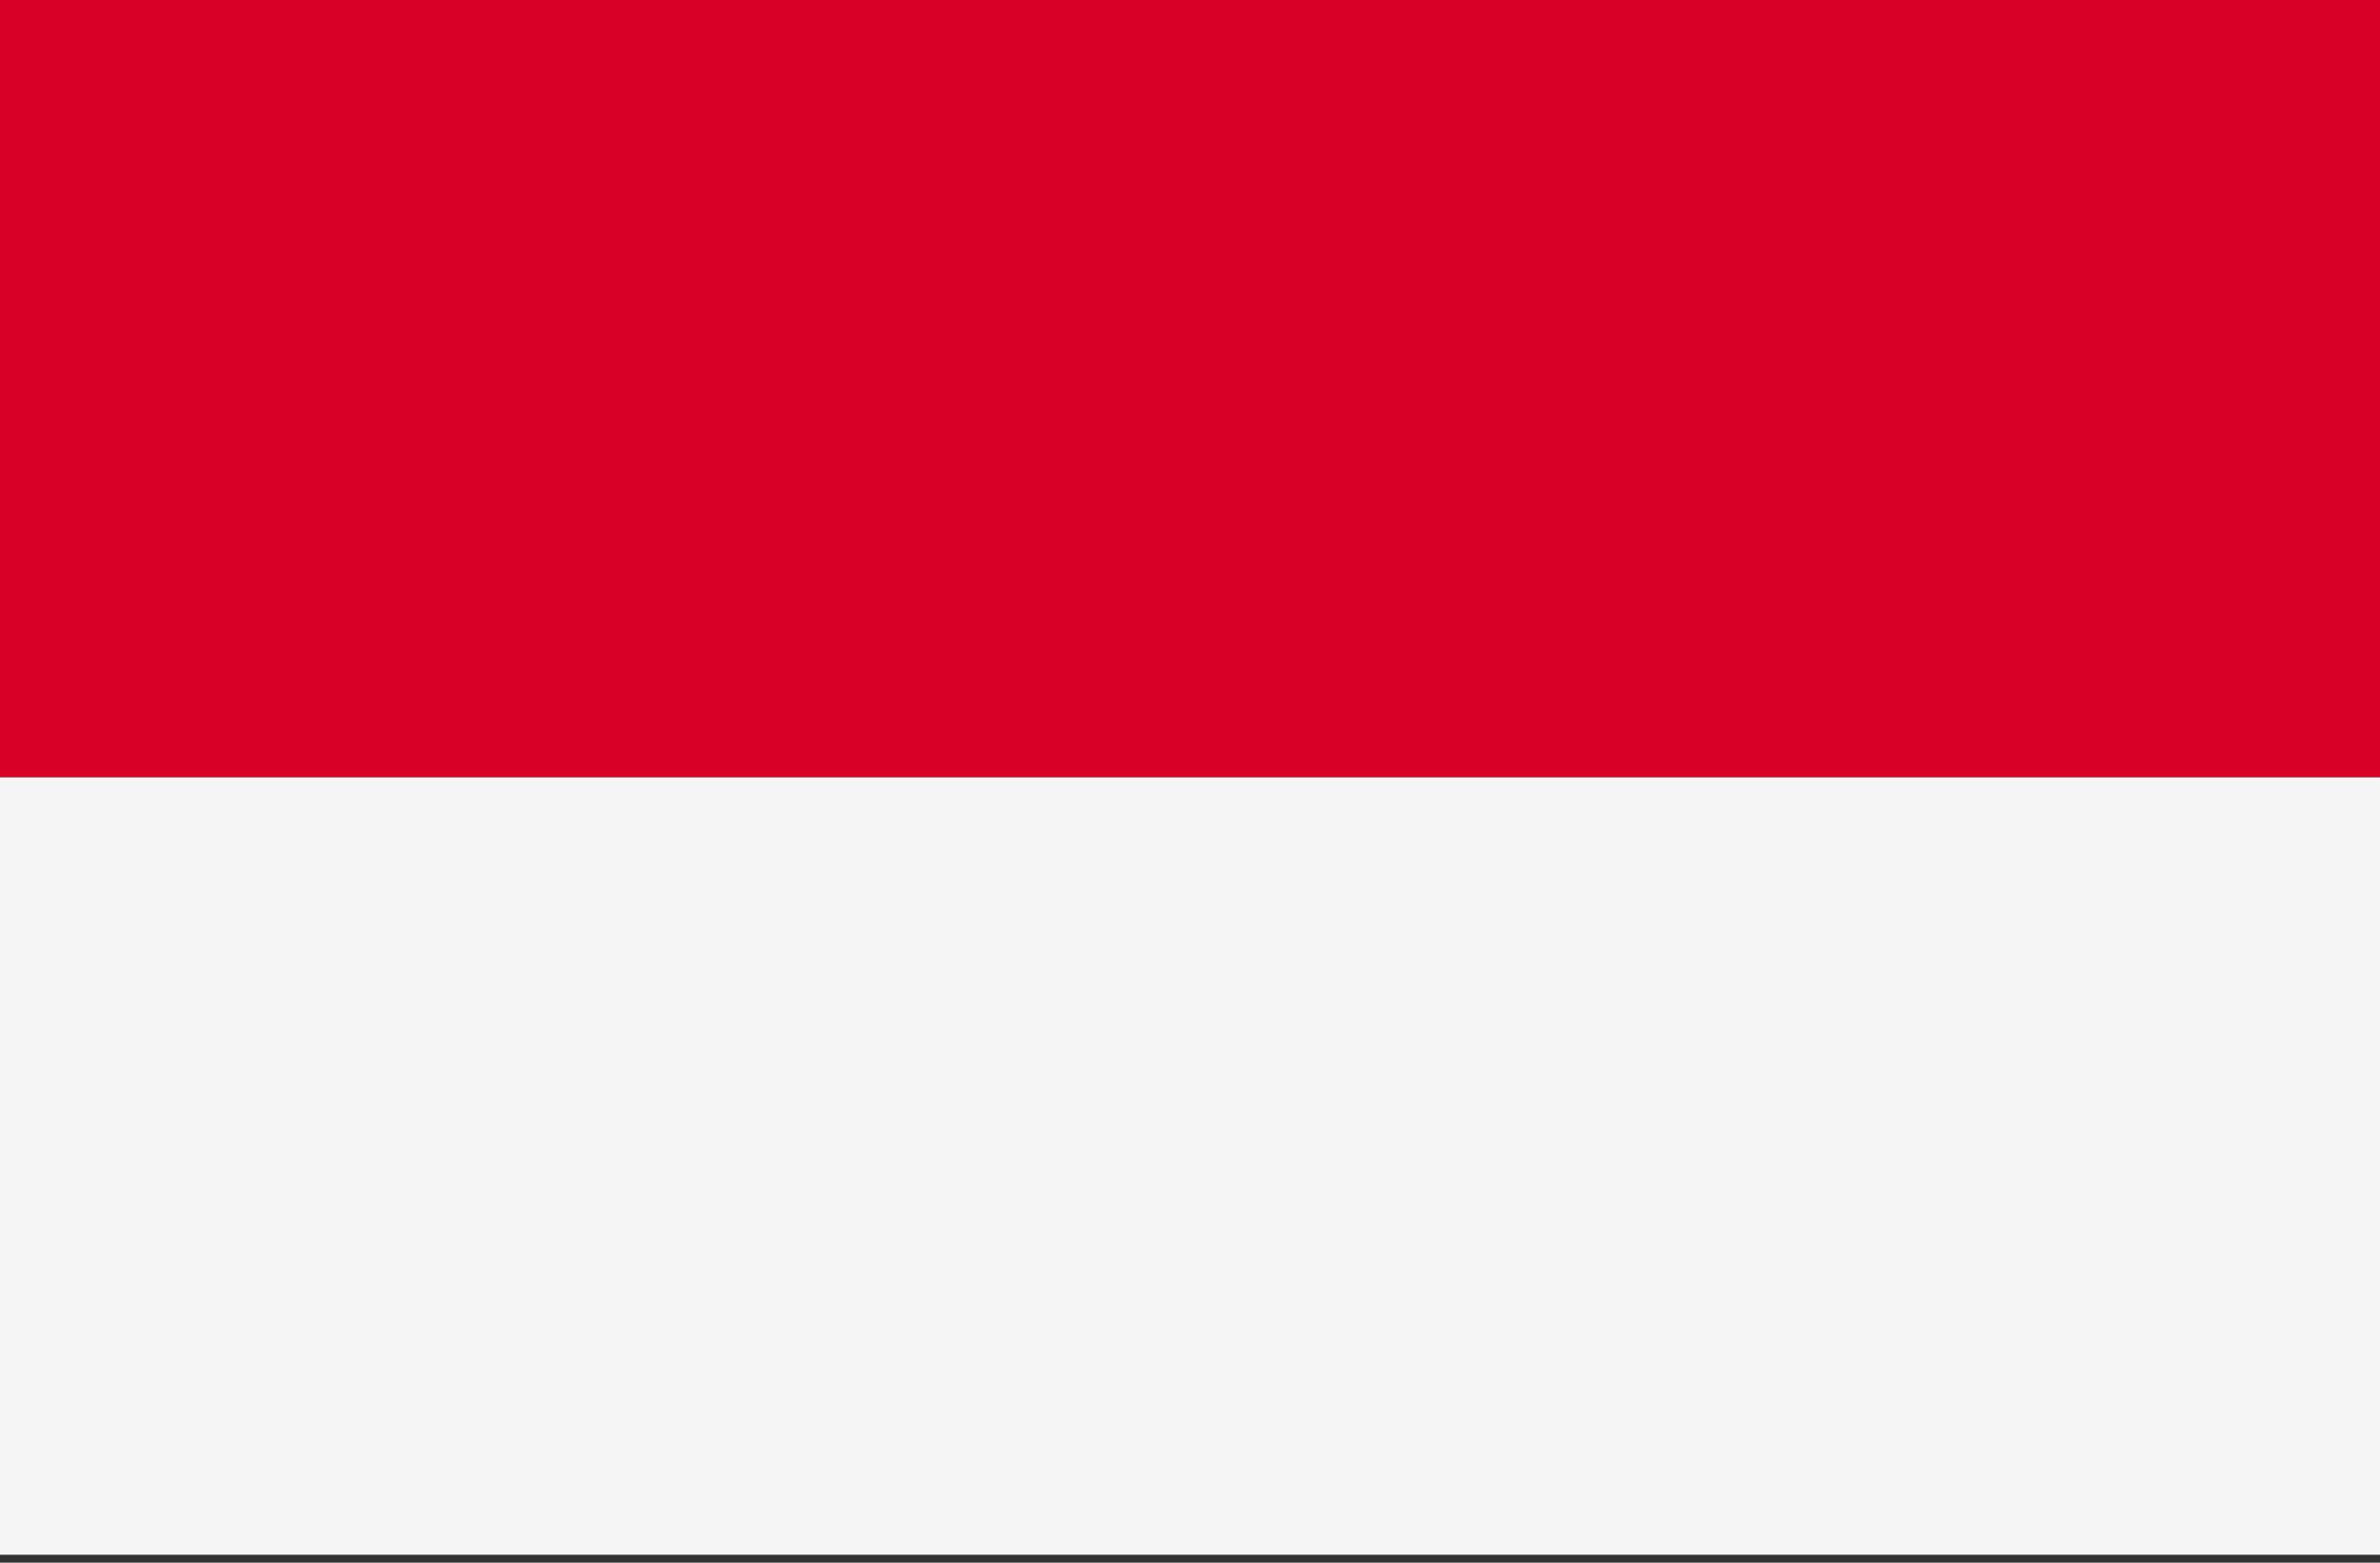
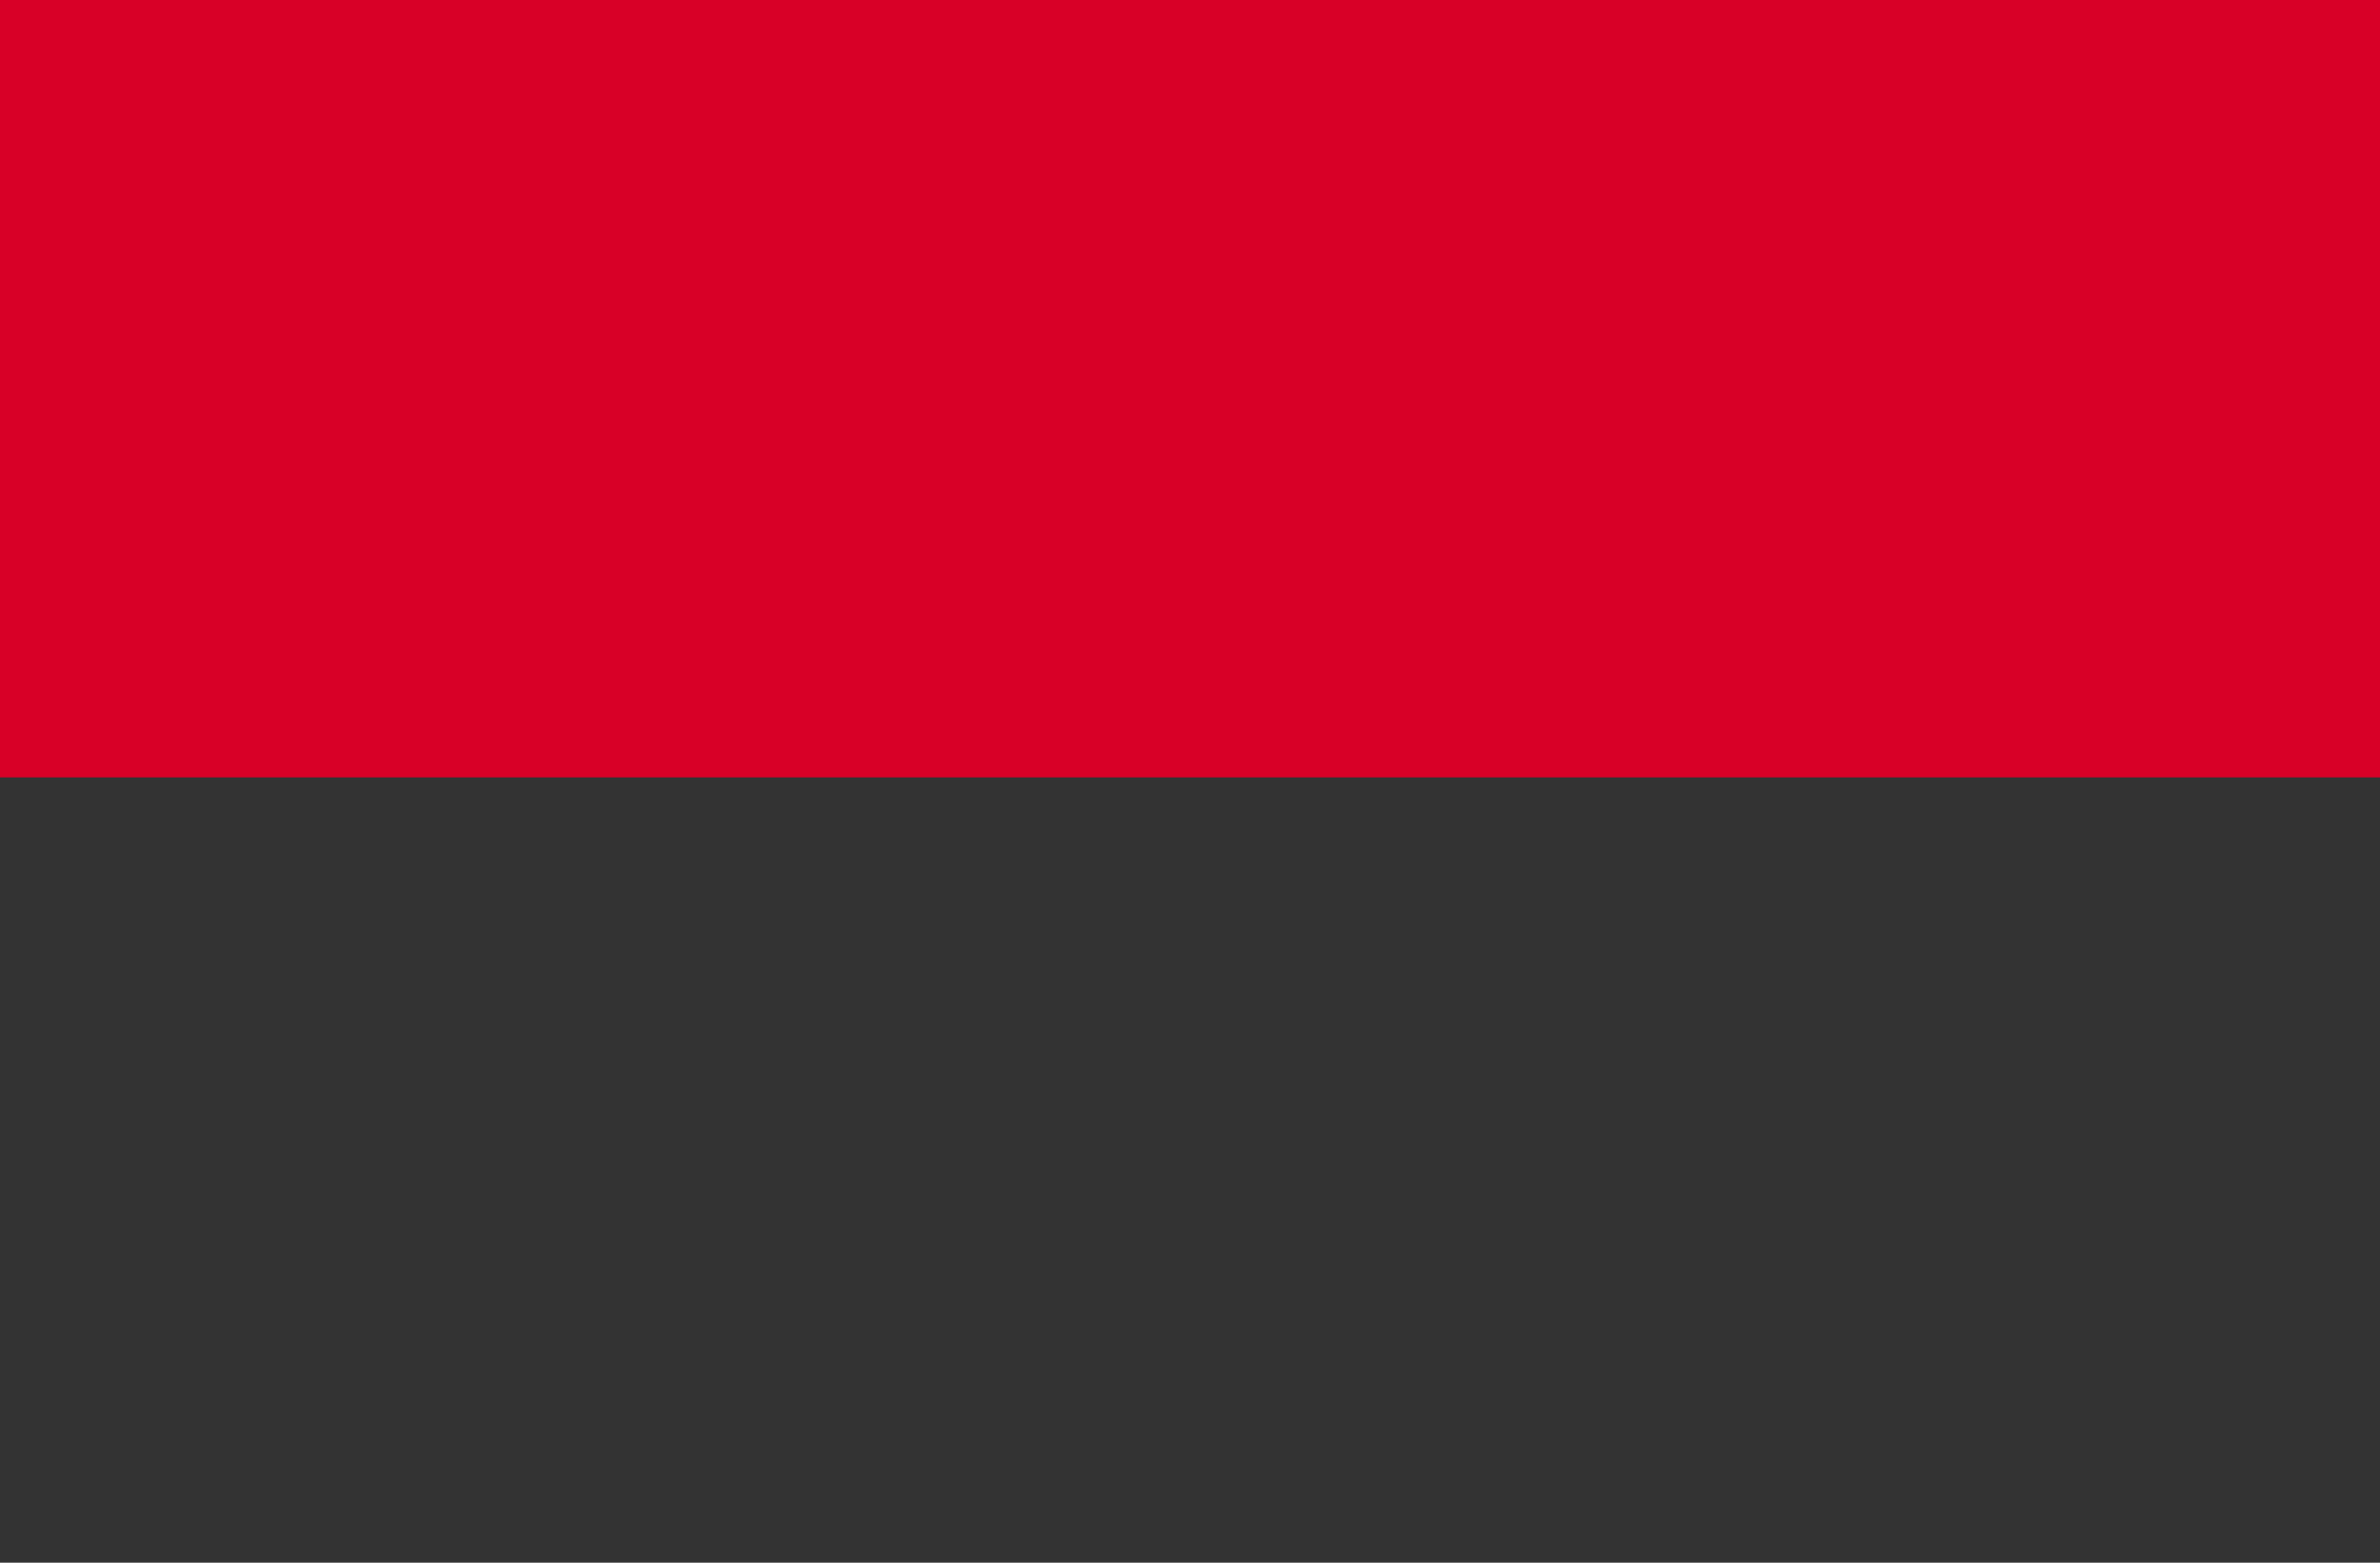
<svg xmlns="http://www.w3.org/2000/svg" id="Layer_1" version="1.1" viewBox="0 0 30 19.7">
  <rect x="0" y="0" width="30" height="19.7" fill="#333333" stroke="none" />
  <defs>
    <style>
      .st0 {
        fill: #d80027;
      }

      .st1 {
        fill: #f5f5f5;
      }
    </style>
  </defs>
  <path class="st0" d="M30,0H0v9.8h30V0Z" />
-   <path class="st1" d="M0,9.8v9.8h30v-9.8H0Z" />
</svg>